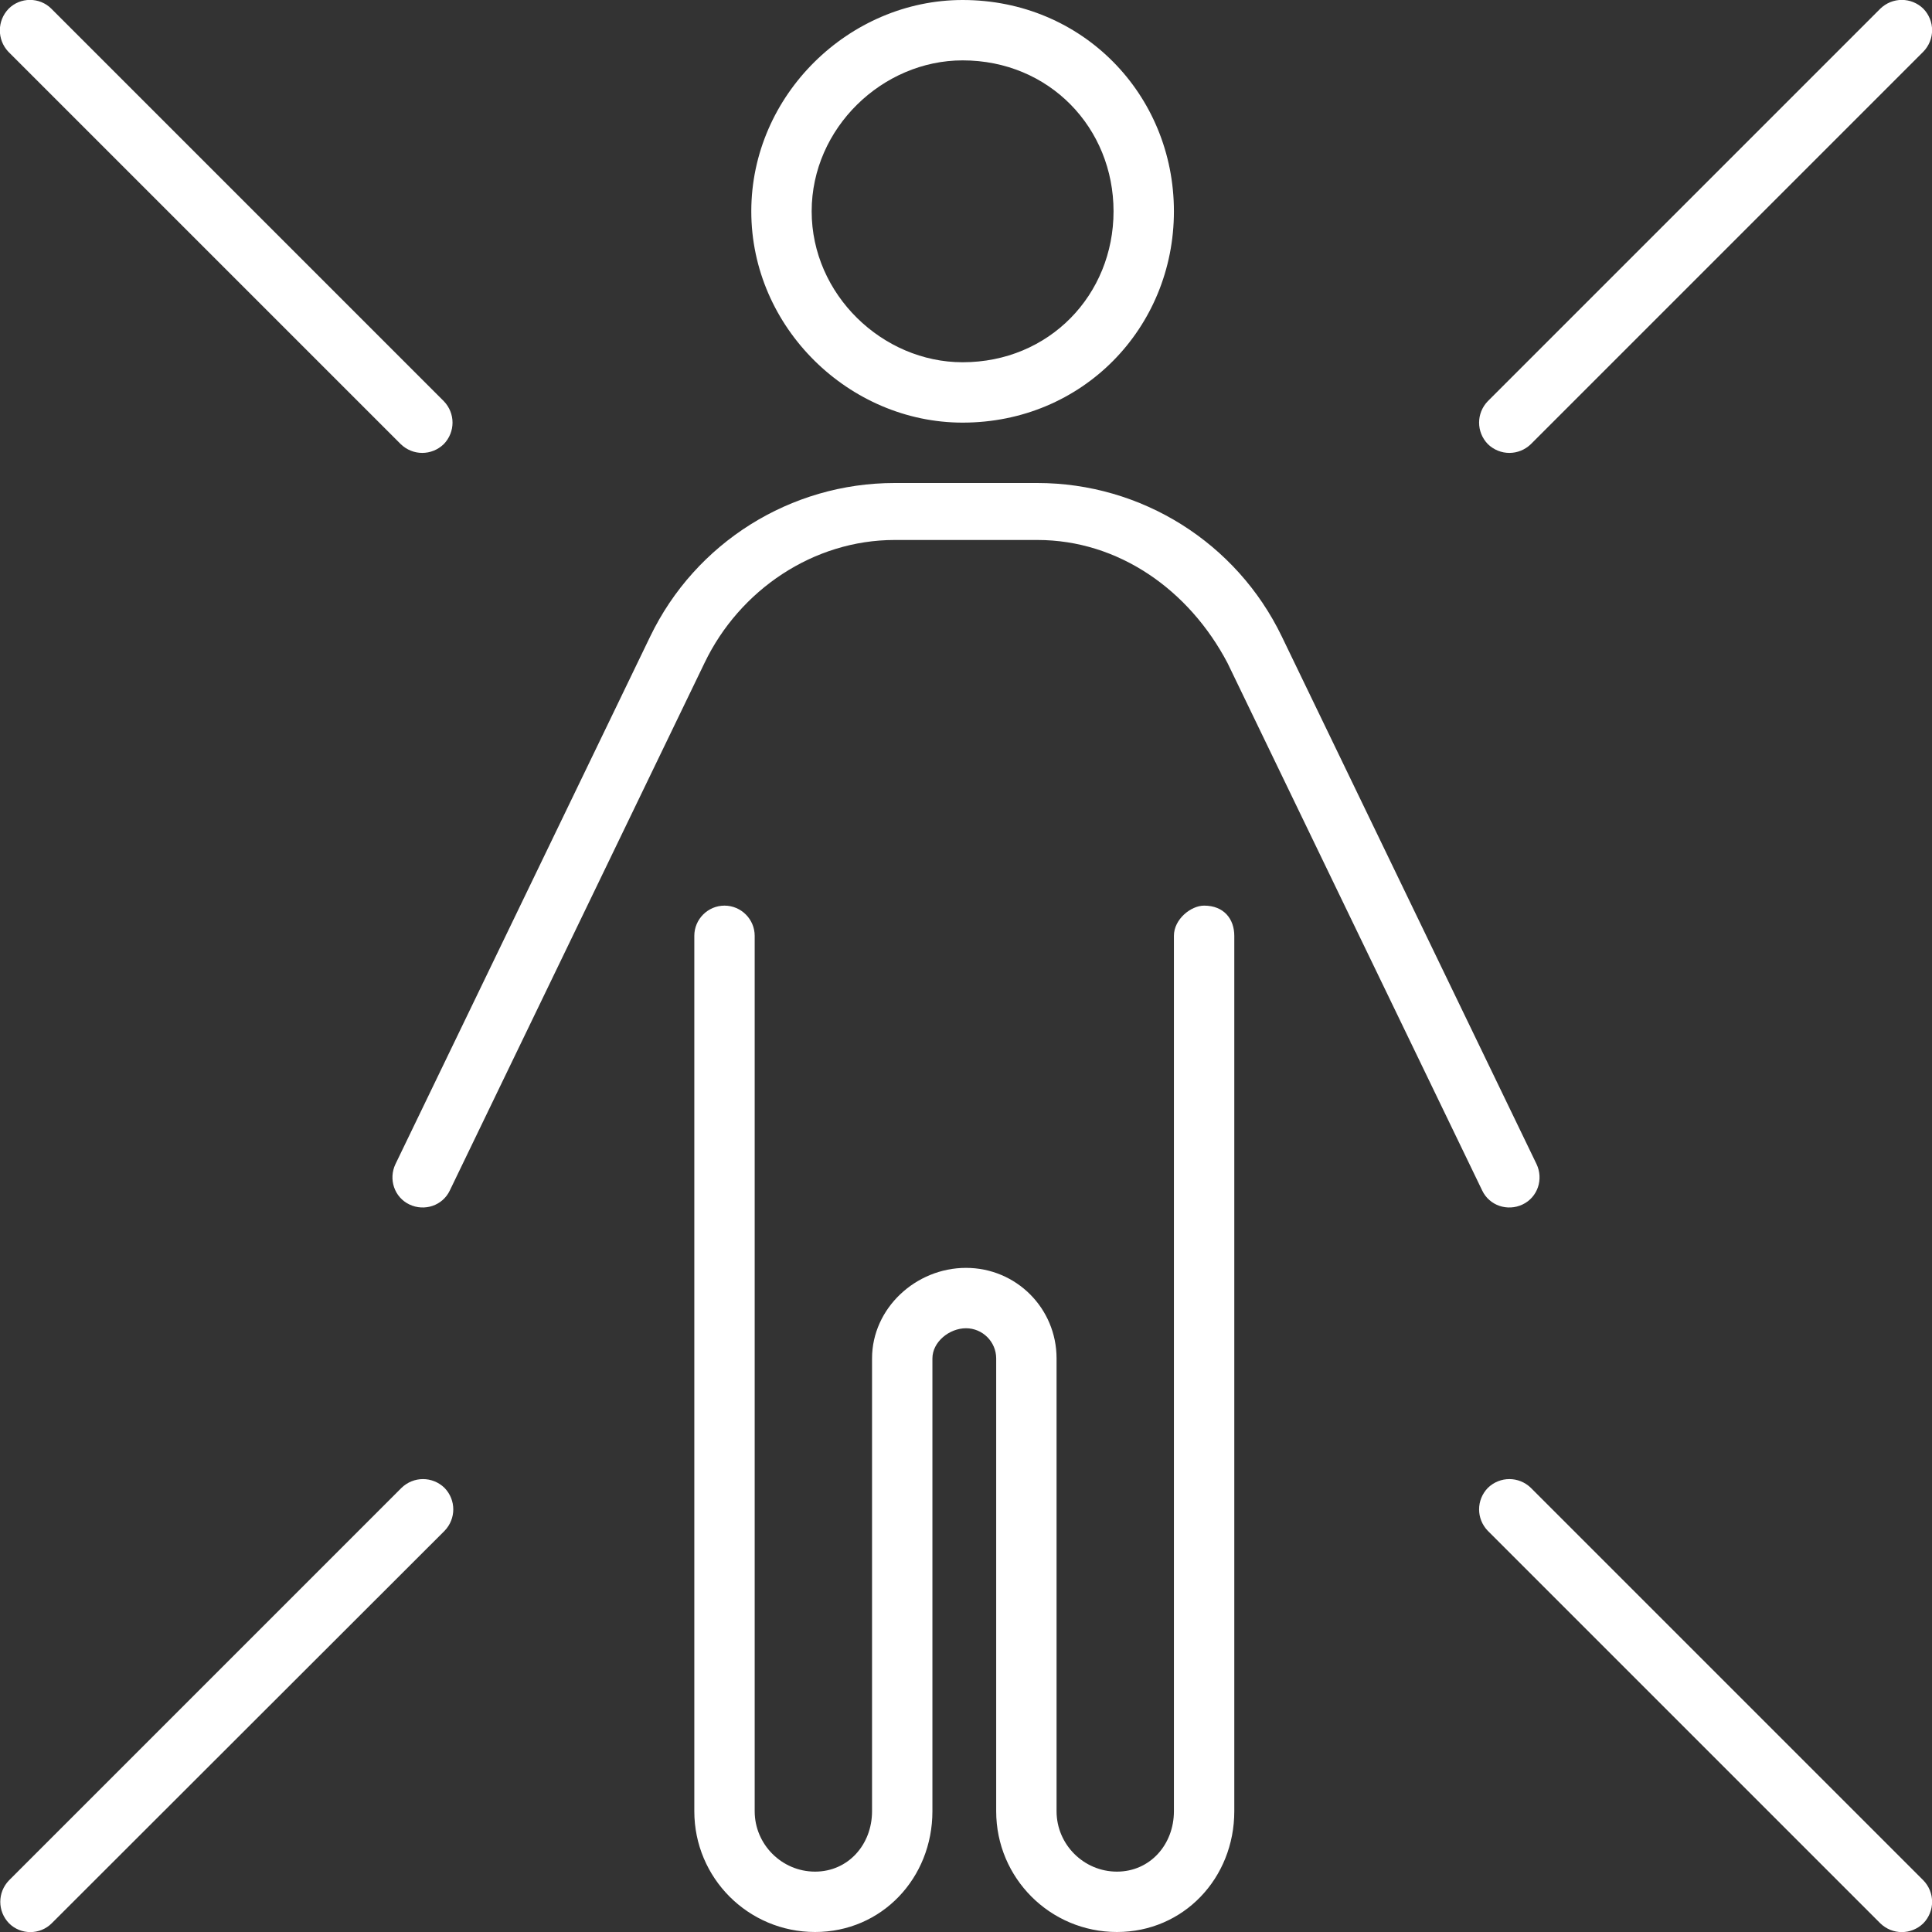
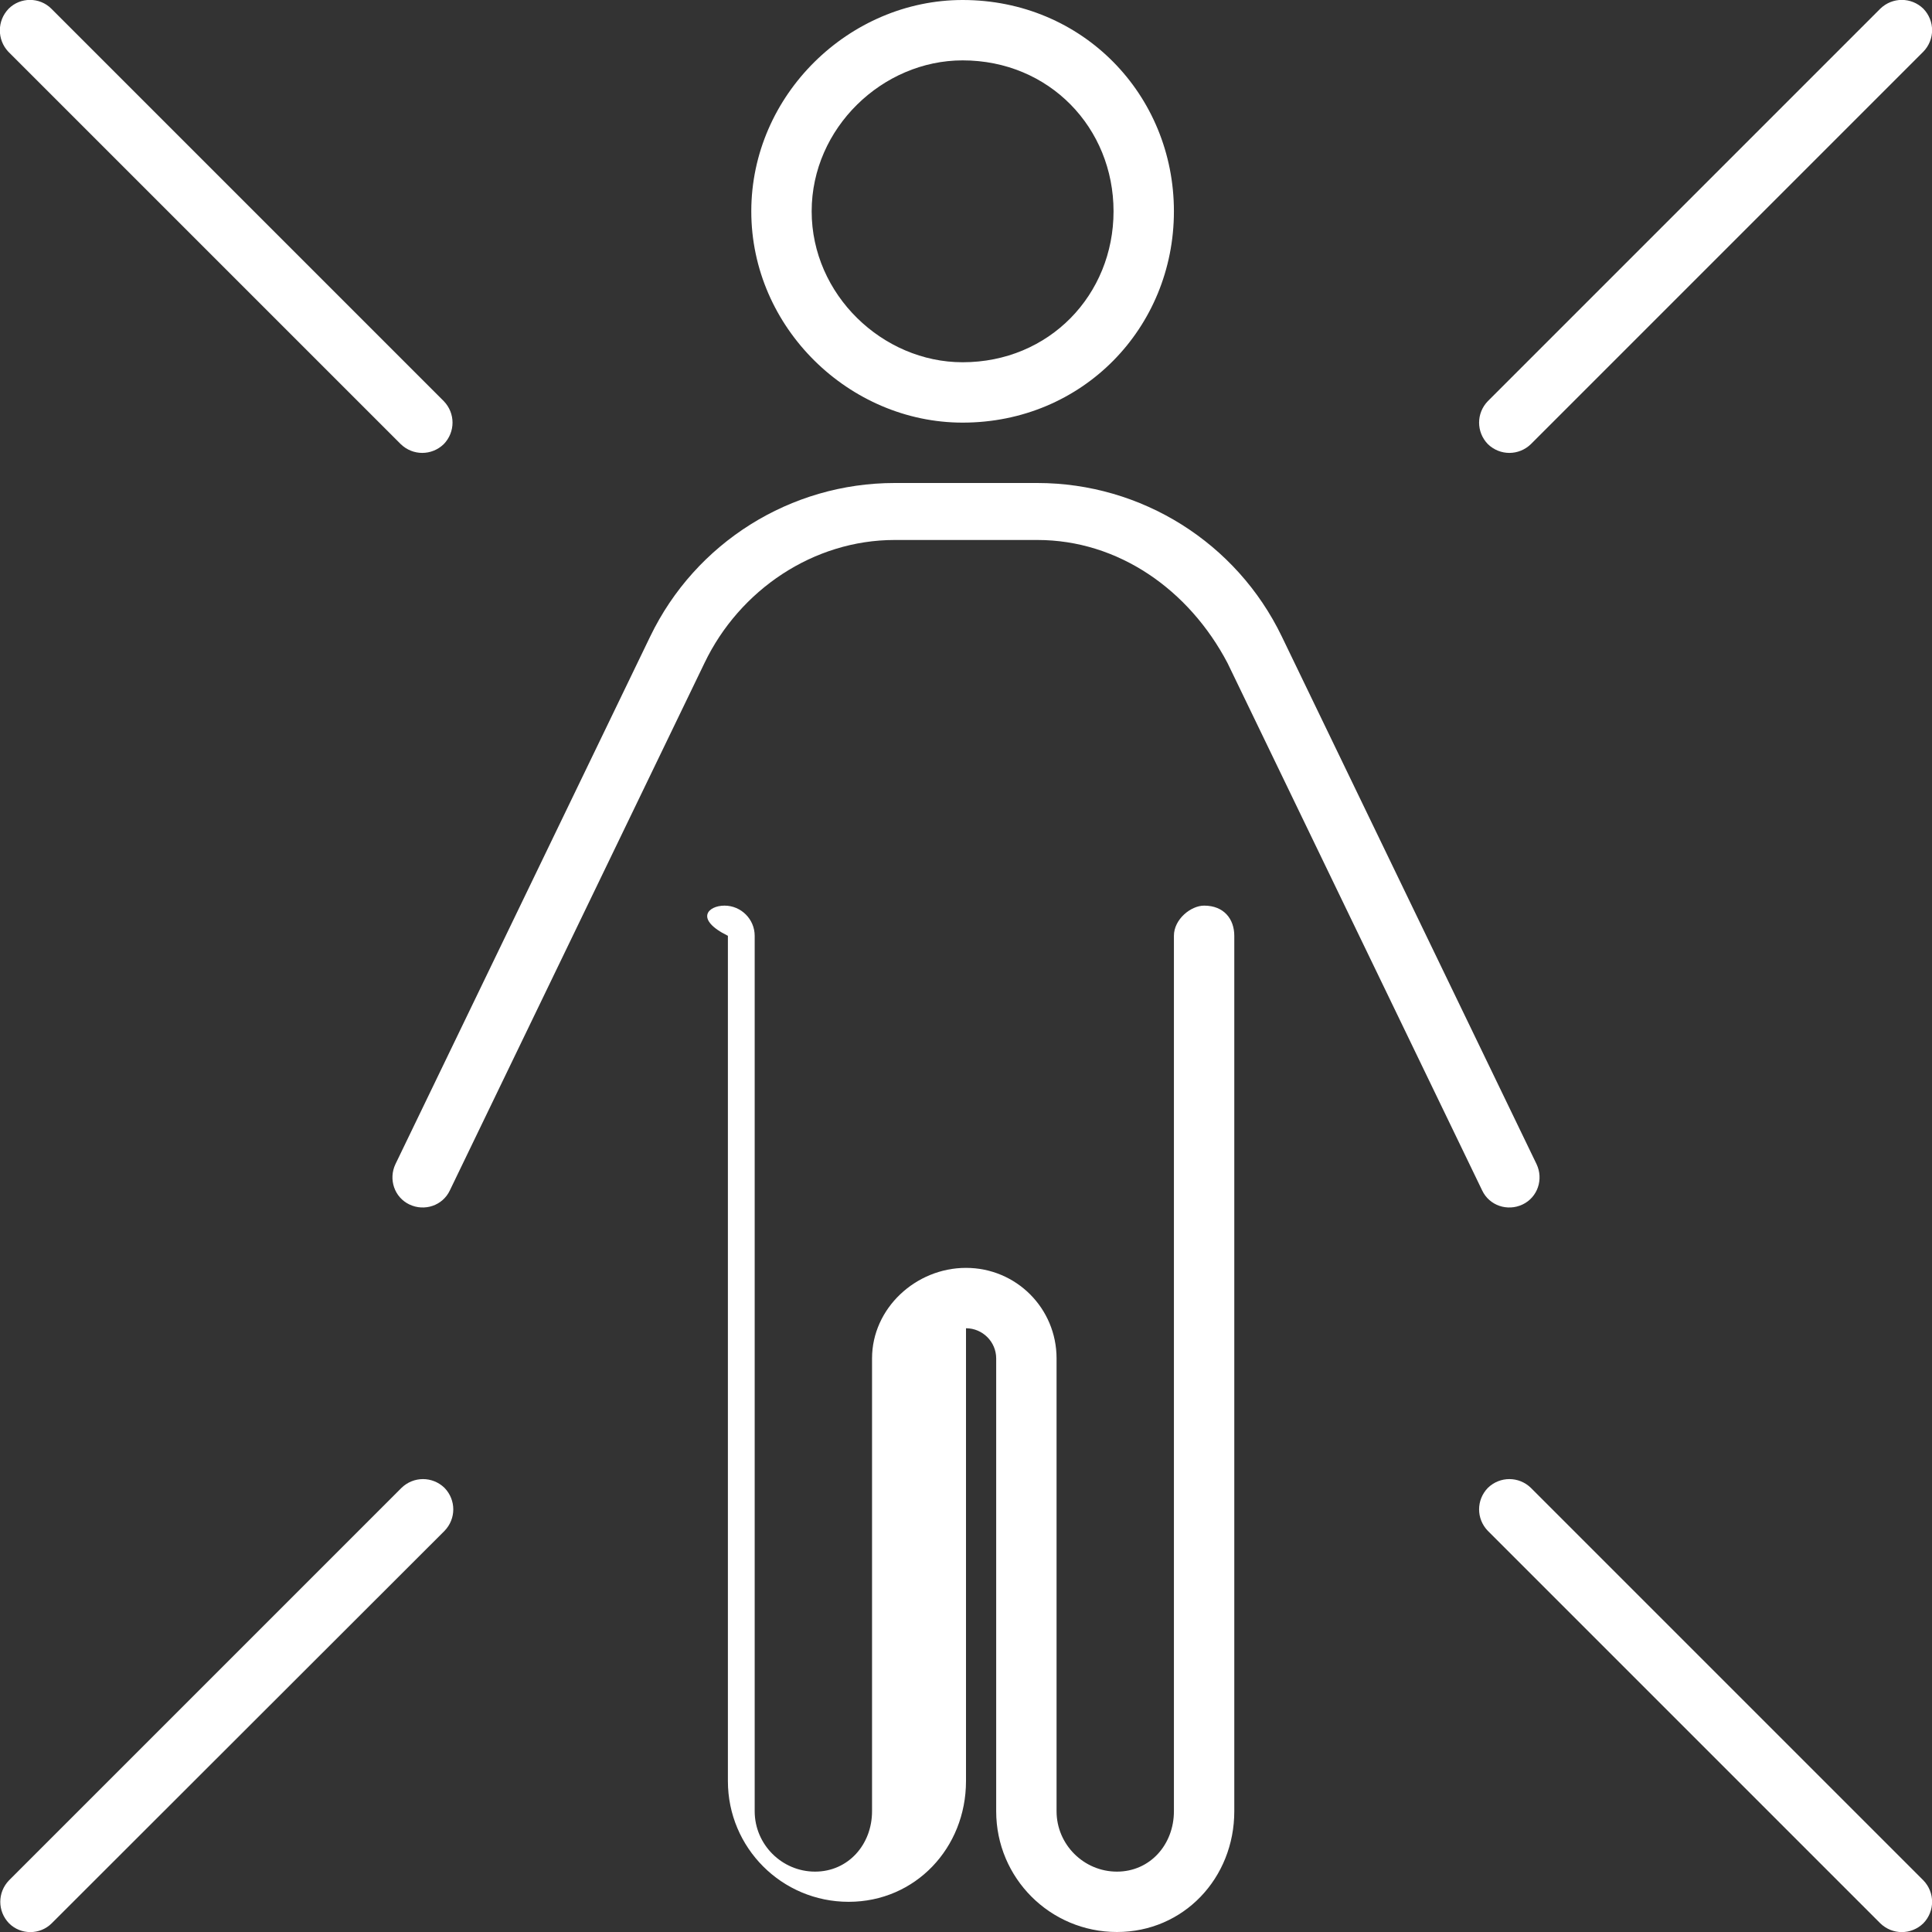
<svg xmlns="http://www.w3.org/2000/svg" version="1.1" id="Layer_1" x="0px" y="0px" viewBox="0 0 512 512" style="enable-background:new 0 0 512 512;" xml:space="preserve">
  <rect x="0" y="0" width="512" height="512" fill="#333333" stroke="none" />
  <style type="text/css">
	.st0{fill:#FFFFFF;}
</style>
-   <path class="st0" d="M311.1,56c0,30.9-24.2,56-56,56c-30,0-56-25.1-56-56s26-56,56-56C286.9,0,311.1,25.1,311.1,56z M255.1,16  c-21.2,0-40,17.9-40,40s18.8,40,40,40c23,0,40-17.9,40-40S278.1,16,255.1,16z M119.2,315.5c-1.9,4-6.7,5.6-10.7,3.7  s-5.6-6.7-3.7-10.7l67.5-139.8c12-24.9,37.2-40.7,64.8-40.7h37.8c27.6,0,52.8,15.8,64.8,40.7l67.5,139.8c1.9,4,0.3,8.8-3.7,10.7  c-4,1.9-8.8,0.3-10.7-3.7l-67.5-139.8c-10.2-19.4-28.9-32.6-50.4-32.6h-37.8c-21.5,0-41.1,13.2-50.4,32.6L119.2,315.5z M192,240  c4.4,0,8,3.6,8,8v232c0,8.8,7.2,16,16,16s15.1-7.2,15.1-16V360c0-13.3,11.6-24,24.9-24s24,10.7,24,24v120c0,8.8,7.2,16,16,16  s15.1-7.2,15.1-16V248c0-4.4,4.5-8,8-8c5.3,0,8,3.6,8,8v232c0,17.7-13.4,32-31.1,32s-32-14.3-32-32V360c0-4.4-3.6-8-8-8  s-8.9,3.6-8.9,8v120c0,17.7-13.4,32-31.1,32s-32-14.3-32-32V248C184,243.6,187.6,240,192,240L192,240z M2.3,2.3  c3.1-3.1,8.2-3.1,11.3,0l104,104c3.1,3.2,3.1,8.2,0,11.4c-3.2,3.1-8.2,3.1-11.4,0l-104-104C-0.8,10.5-0.8,5.5,2.3,2.3L2.3,2.3z   M509.7,13.7l-104,104c-3.2,3.1-8.2,3.1-11.4,0c-3.1-3.2-3.1-8.2,0-11.4l104-104c3.2-3.1,8.2-3.1,11.4,0  C512.8,5.5,512.8,10.5,509.7,13.7L509.7,13.7z M13.7,509.7c-3.1,3.1-8.2,3.1-11.3,0c-3.1-3.2-3.1-8.2,0-11.4l104-104  c3.2-3.1,8.2-3.1,11.4,0c3.1,3.2,3.1,8.2,0,11.4L13.7,509.7z M509.7,509.7c-3.2,3.1-8.2,3.1-11.4,0l-104-104  c-3.1-3.2-3.1-8.2,0-11.4c3.2-3.1,8.2-3.1,11.4,0l104,104C512.8,501.5,512.8,506.5,509.7,509.7z" />
+   <path class="st0" d="M311.1,56c0,30.9-24.2,56-56,56c-30,0-56-25.1-56-56s26-56,56-56C286.9,0,311.1,25.1,311.1,56z M255.1,16  c-21.2,0-40,17.9-40,40s18.8,40,40,40c23,0,40-17.9,40-40S278.1,16,255.1,16z M119.2,315.5c-1.9,4-6.7,5.6-10.7,3.7  s-5.6-6.7-3.7-10.7l67.5-139.8c12-24.9,37.2-40.7,64.8-40.7h37.8c27.6,0,52.8,15.8,64.8,40.7l67.5,139.8c1.9,4,0.3,8.8-3.7,10.7  c-4,1.9-8.8,0.3-10.7-3.7l-67.5-139.8c-10.2-19.4-28.9-32.6-50.4-32.6h-37.8c-21.5,0-41.1,13.2-50.4,32.6L119.2,315.5z M192,240  c4.4,0,8,3.6,8,8v232c0,8.8,7.2,16,16,16s15.1-7.2,15.1-16V360c0-13.3,11.6-24,24.9-24s24,10.7,24,24v120c0,8.8,7.2,16,16,16  s15.1-7.2,15.1-16V248c0-4.4,4.5-8,8-8c5.3,0,8,3.6,8,8v232c0,17.7-13.4,32-31.1,32s-32-14.3-32-32V360c0-4.4-3.6-8-8-8  v120c0,17.7-13.4,32-31.1,32s-32-14.3-32-32V248C184,243.6,187.6,240,192,240L192,240z M2.3,2.3  c3.1-3.1,8.2-3.1,11.3,0l104,104c3.1,3.2,3.1,8.2,0,11.4c-3.2,3.1-8.2,3.1-11.4,0l-104-104C-0.8,10.5-0.8,5.5,2.3,2.3L2.3,2.3z   M509.7,13.7l-104,104c-3.2,3.1-8.2,3.1-11.4,0c-3.1-3.2-3.1-8.2,0-11.4l104-104c3.2-3.1,8.2-3.1,11.4,0  C512.8,5.5,512.8,10.5,509.7,13.7L509.7,13.7z M13.7,509.7c-3.1,3.1-8.2,3.1-11.3,0c-3.1-3.2-3.1-8.2,0-11.4l104-104  c3.2-3.1,8.2-3.1,11.4,0c3.1,3.2,3.1,8.2,0,11.4L13.7,509.7z M509.7,509.7c-3.2,3.1-8.2,3.1-11.4,0l-104-104  c-3.1-3.2-3.1-8.2,0-11.4c3.2-3.1,8.2-3.1,11.4,0l104,104C512.8,501.5,512.8,506.5,509.7,509.7z" />
</svg>